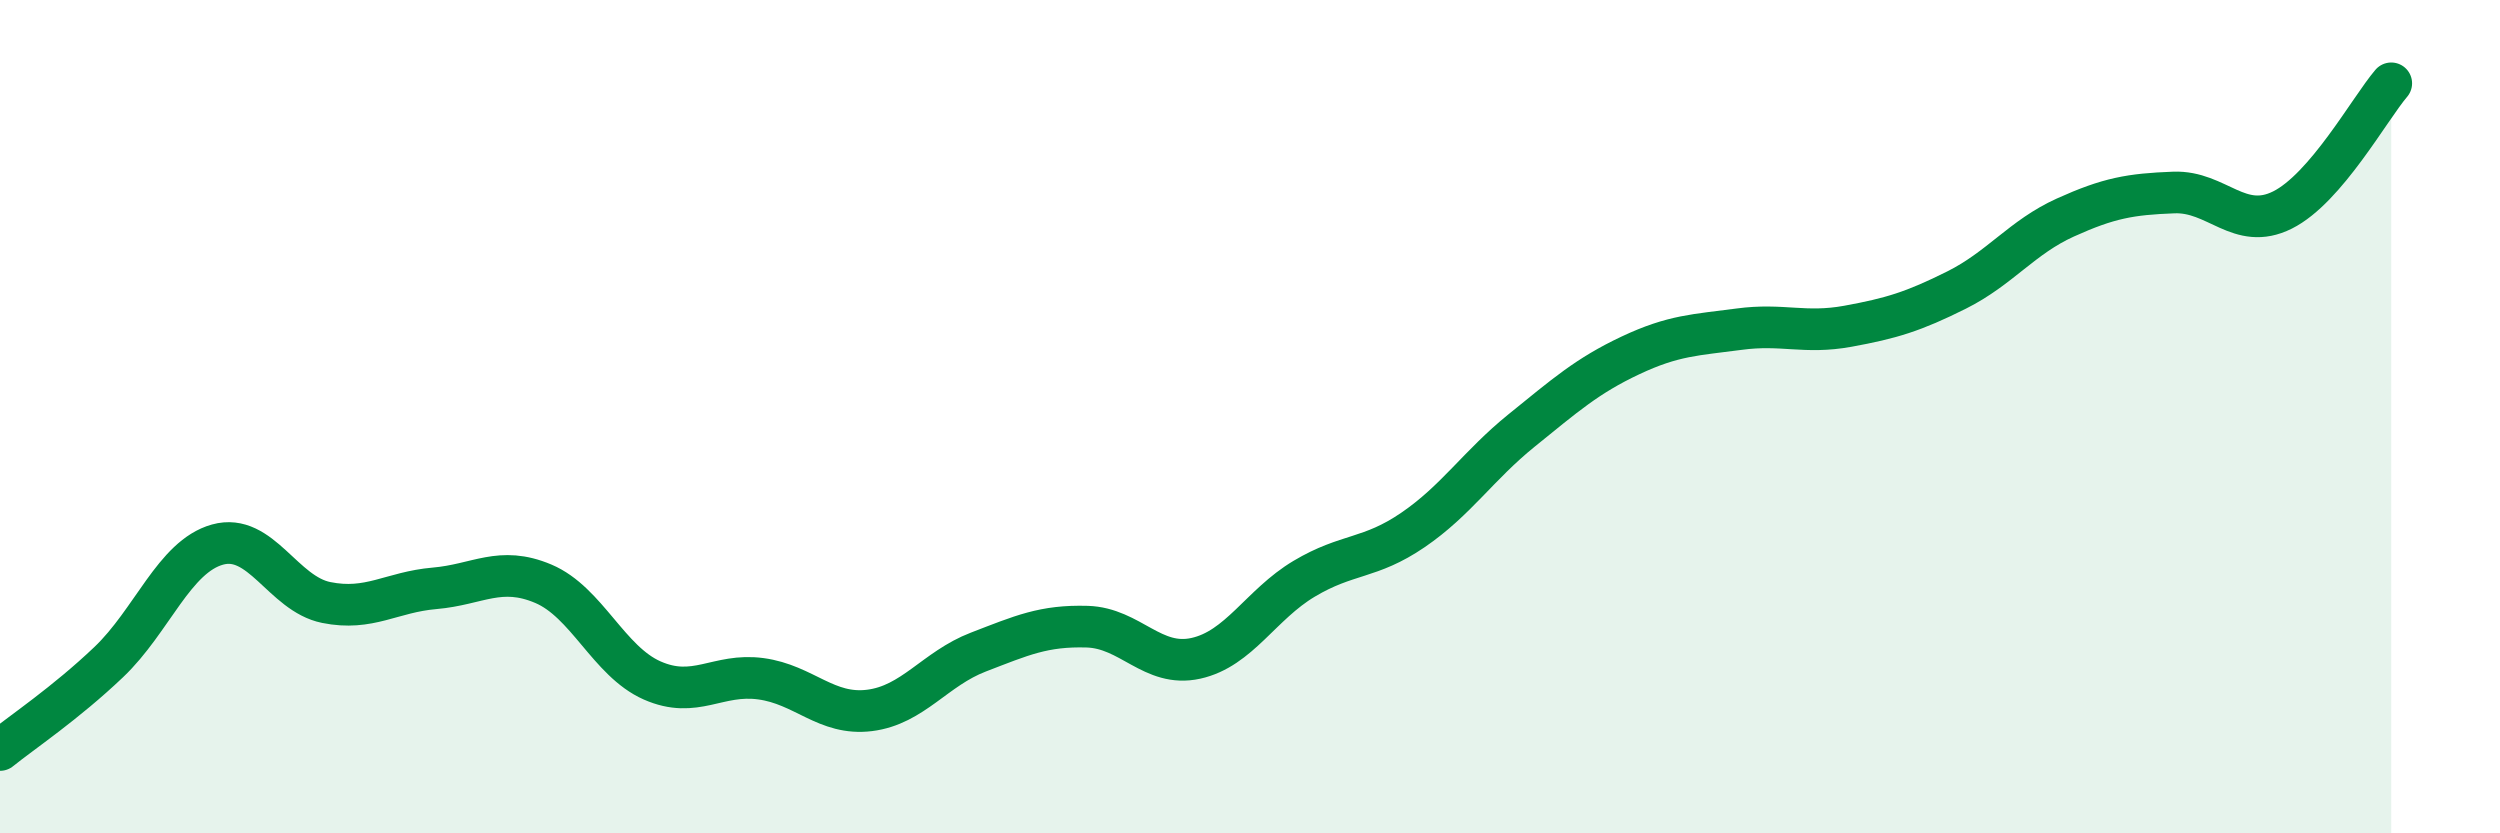
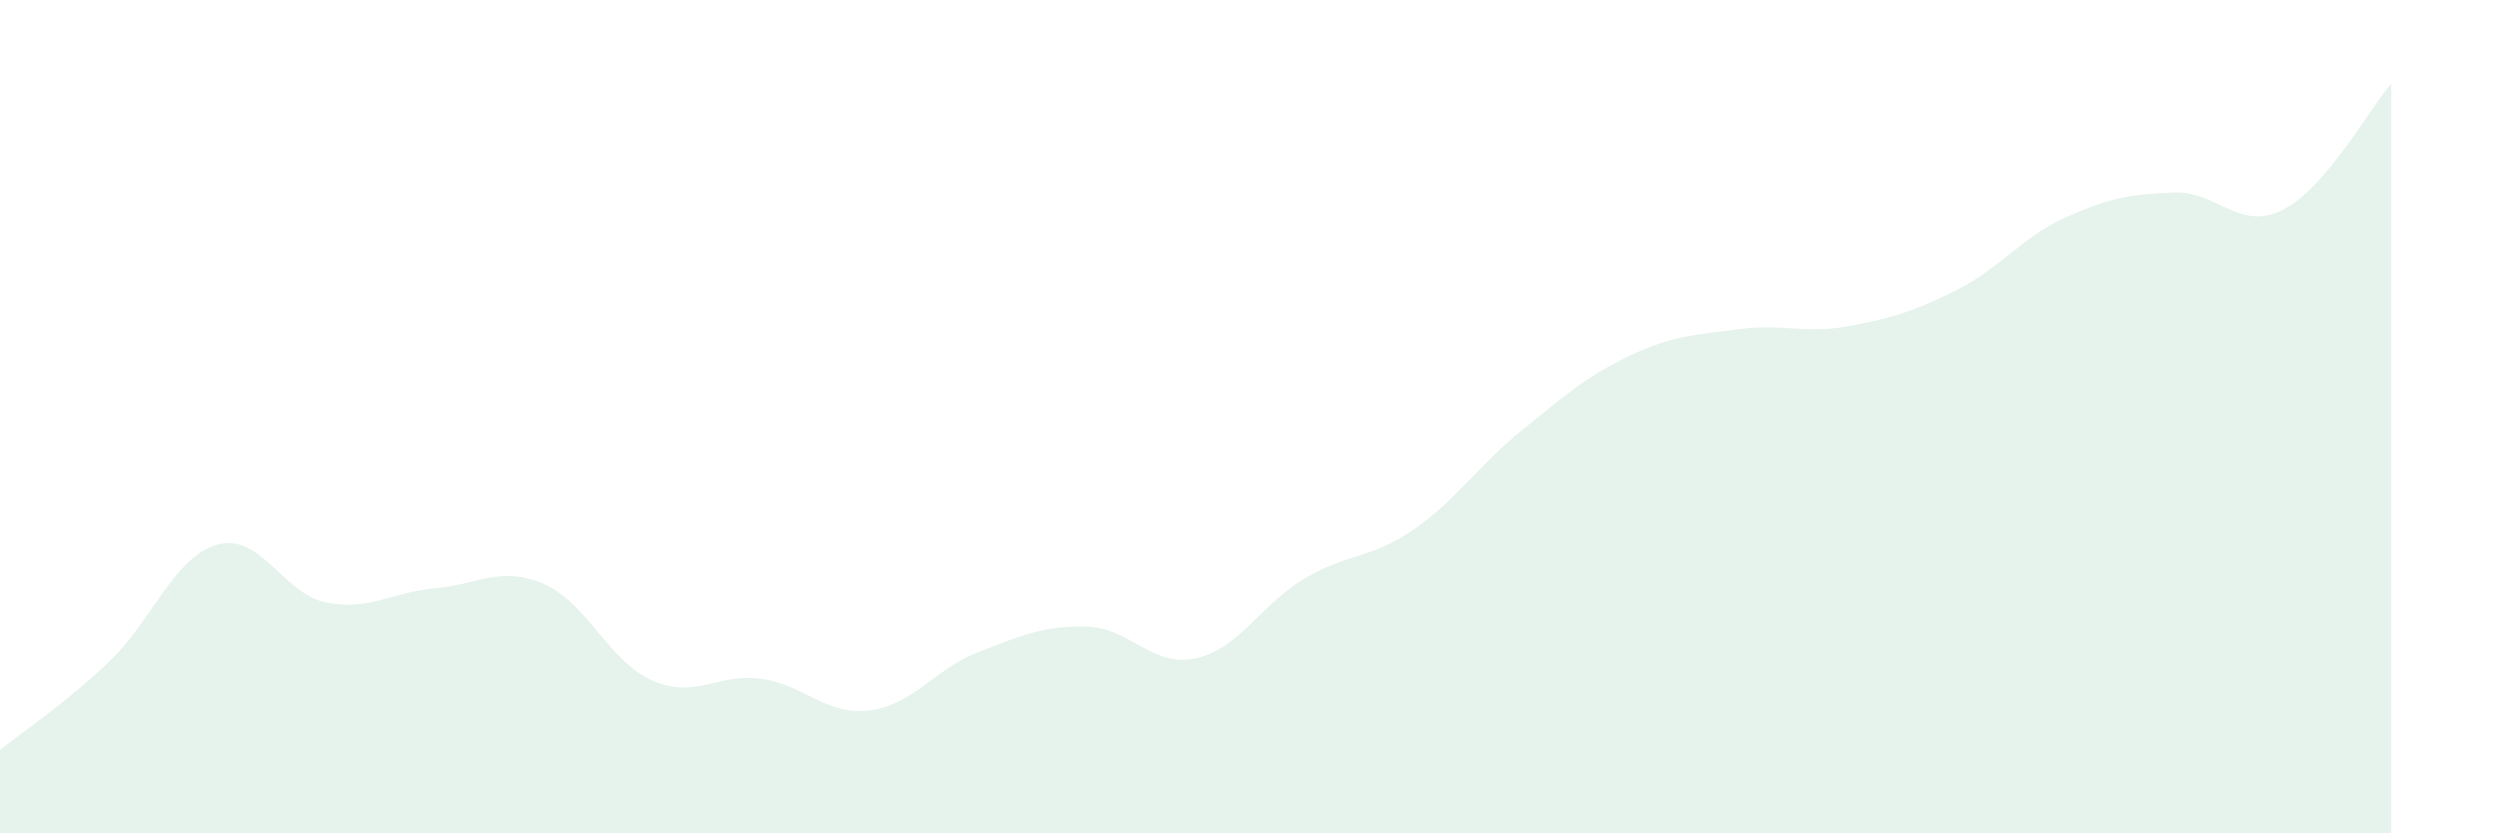
<svg xmlns="http://www.w3.org/2000/svg" width="60" height="20" viewBox="0 0 60 20">
  <path d="M 0,18 C 0.52,17.58 1.57,16.88 2.61,15.89 C 3.65,14.9 4.18,13.36 5.22,13.07 C 6.26,12.78 6.79,14.25 7.83,14.46 C 8.87,14.67 9.39,14.21 10.43,14.12 C 11.47,14.03 12,13.57 13.04,14.01 C 14.08,14.45 14.61,15.87 15.65,16.33 C 16.69,16.79 17.22,16.15 18.26,16.29 C 19.3,16.43 19.83,17.18 20.87,17.05 C 21.91,16.92 22.44,16.05 23.48,15.65 C 24.52,15.25 25.05,15.01 26.09,15.04 C 27.13,15.07 27.66,16.03 28.7,15.8 C 29.74,15.57 30.26,14.51 31.3,13.89 C 32.34,13.27 32.87,13.43 33.91,12.72 C 34.95,12.01 35.48,11.17 36.52,10.33 C 37.56,9.49 38.09,9.02 39.13,8.53 C 40.17,8.04 40.7,8.04 41.74,7.9 C 42.78,7.76 43.31,8.02 44.35,7.83 C 45.39,7.64 45.92,7.48 46.96,6.96 C 48,6.44 48.53,5.69 49.57,5.22 C 50.61,4.75 51.13,4.66 52.17,4.62 C 53.21,4.58 53.74,5.56 54.78,5.04 C 55.82,4.52 56.87,2.61 57.39,2L57.39 20L0 20Z" fill="#008740" opacity="0.1" stroke-linecap="round" stroke-linejoin="round" />
-   <path d="M 0,18 C 0.52,17.58 1.57,16.88 2.61,15.89 C 3.65,14.9 4.18,13.36 5.22,13.07 C 6.26,12.78 6.79,14.25 7.83,14.46 C 8.87,14.67 9.39,14.21 10.43,14.12 C 11.47,14.03 12,13.57 13.04,14.01 C 14.08,14.45 14.61,15.87 15.65,16.33 C 16.69,16.79 17.22,16.15 18.26,16.29 C 19.3,16.43 19.83,17.18 20.87,17.05 C 21.91,16.92 22.44,16.05 23.48,15.65 C 24.52,15.25 25.05,15.01 26.09,15.04 C 27.13,15.07 27.66,16.03 28.7,15.8 C 29.74,15.57 30.26,14.51 31.3,13.89 C 32.34,13.27 32.87,13.43 33.91,12.72 C 34.95,12.01 35.48,11.17 36.52,10.33 C 37.56,9.49 38.09,9.02 39.13,8.53 C 40.17,8.04 40.7,8.04 41.74,7.9 C 42.78,7.76 43.31,8.02 44.35,7.83 C 45.39,7.64 45.92,7.48 46.96,6.96 C 48,6.44 48.53,5.69 49.57,5.22 C 50.61,4.75 51.13,4.66 52.17,4.62 C 53.21,4.58 53.74,5.56 54.78,5.04 C 55.82,4.52 56.87,2.61 57.39,2" stroke="#008740" stroke-width="1" fill="none" stroke-linecap="round" stroke-linejoin="round" />
</svg>